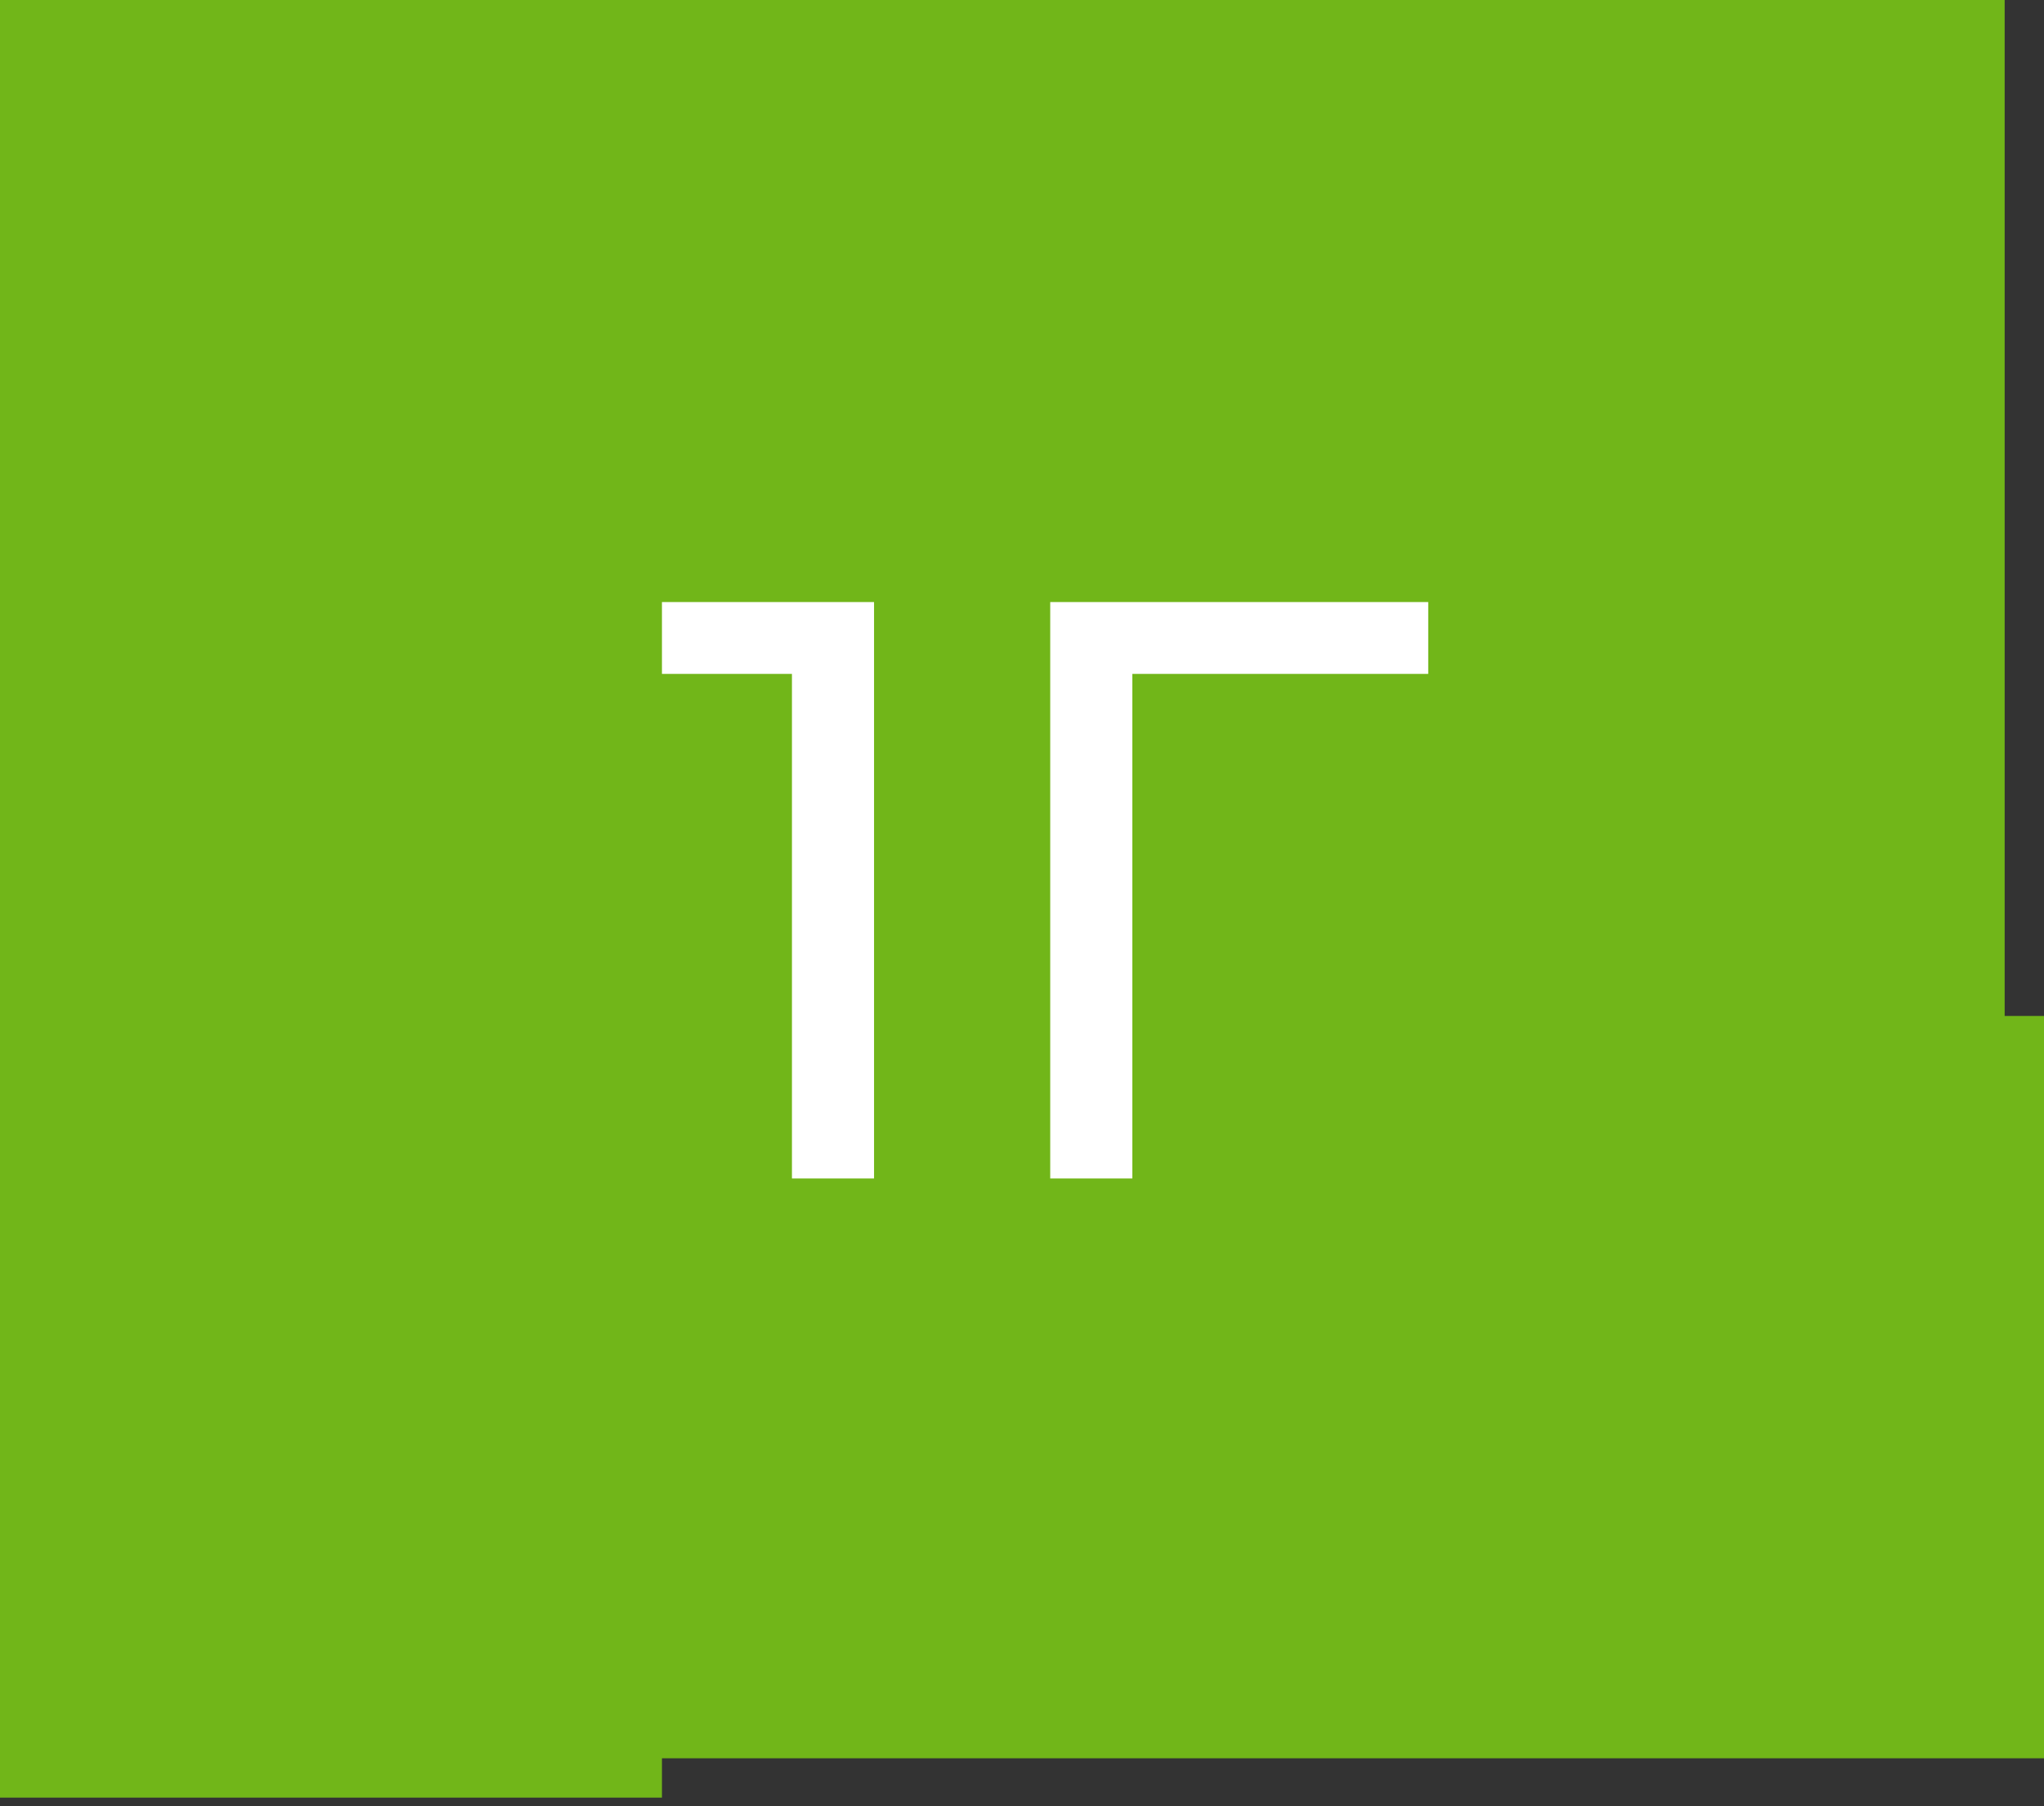
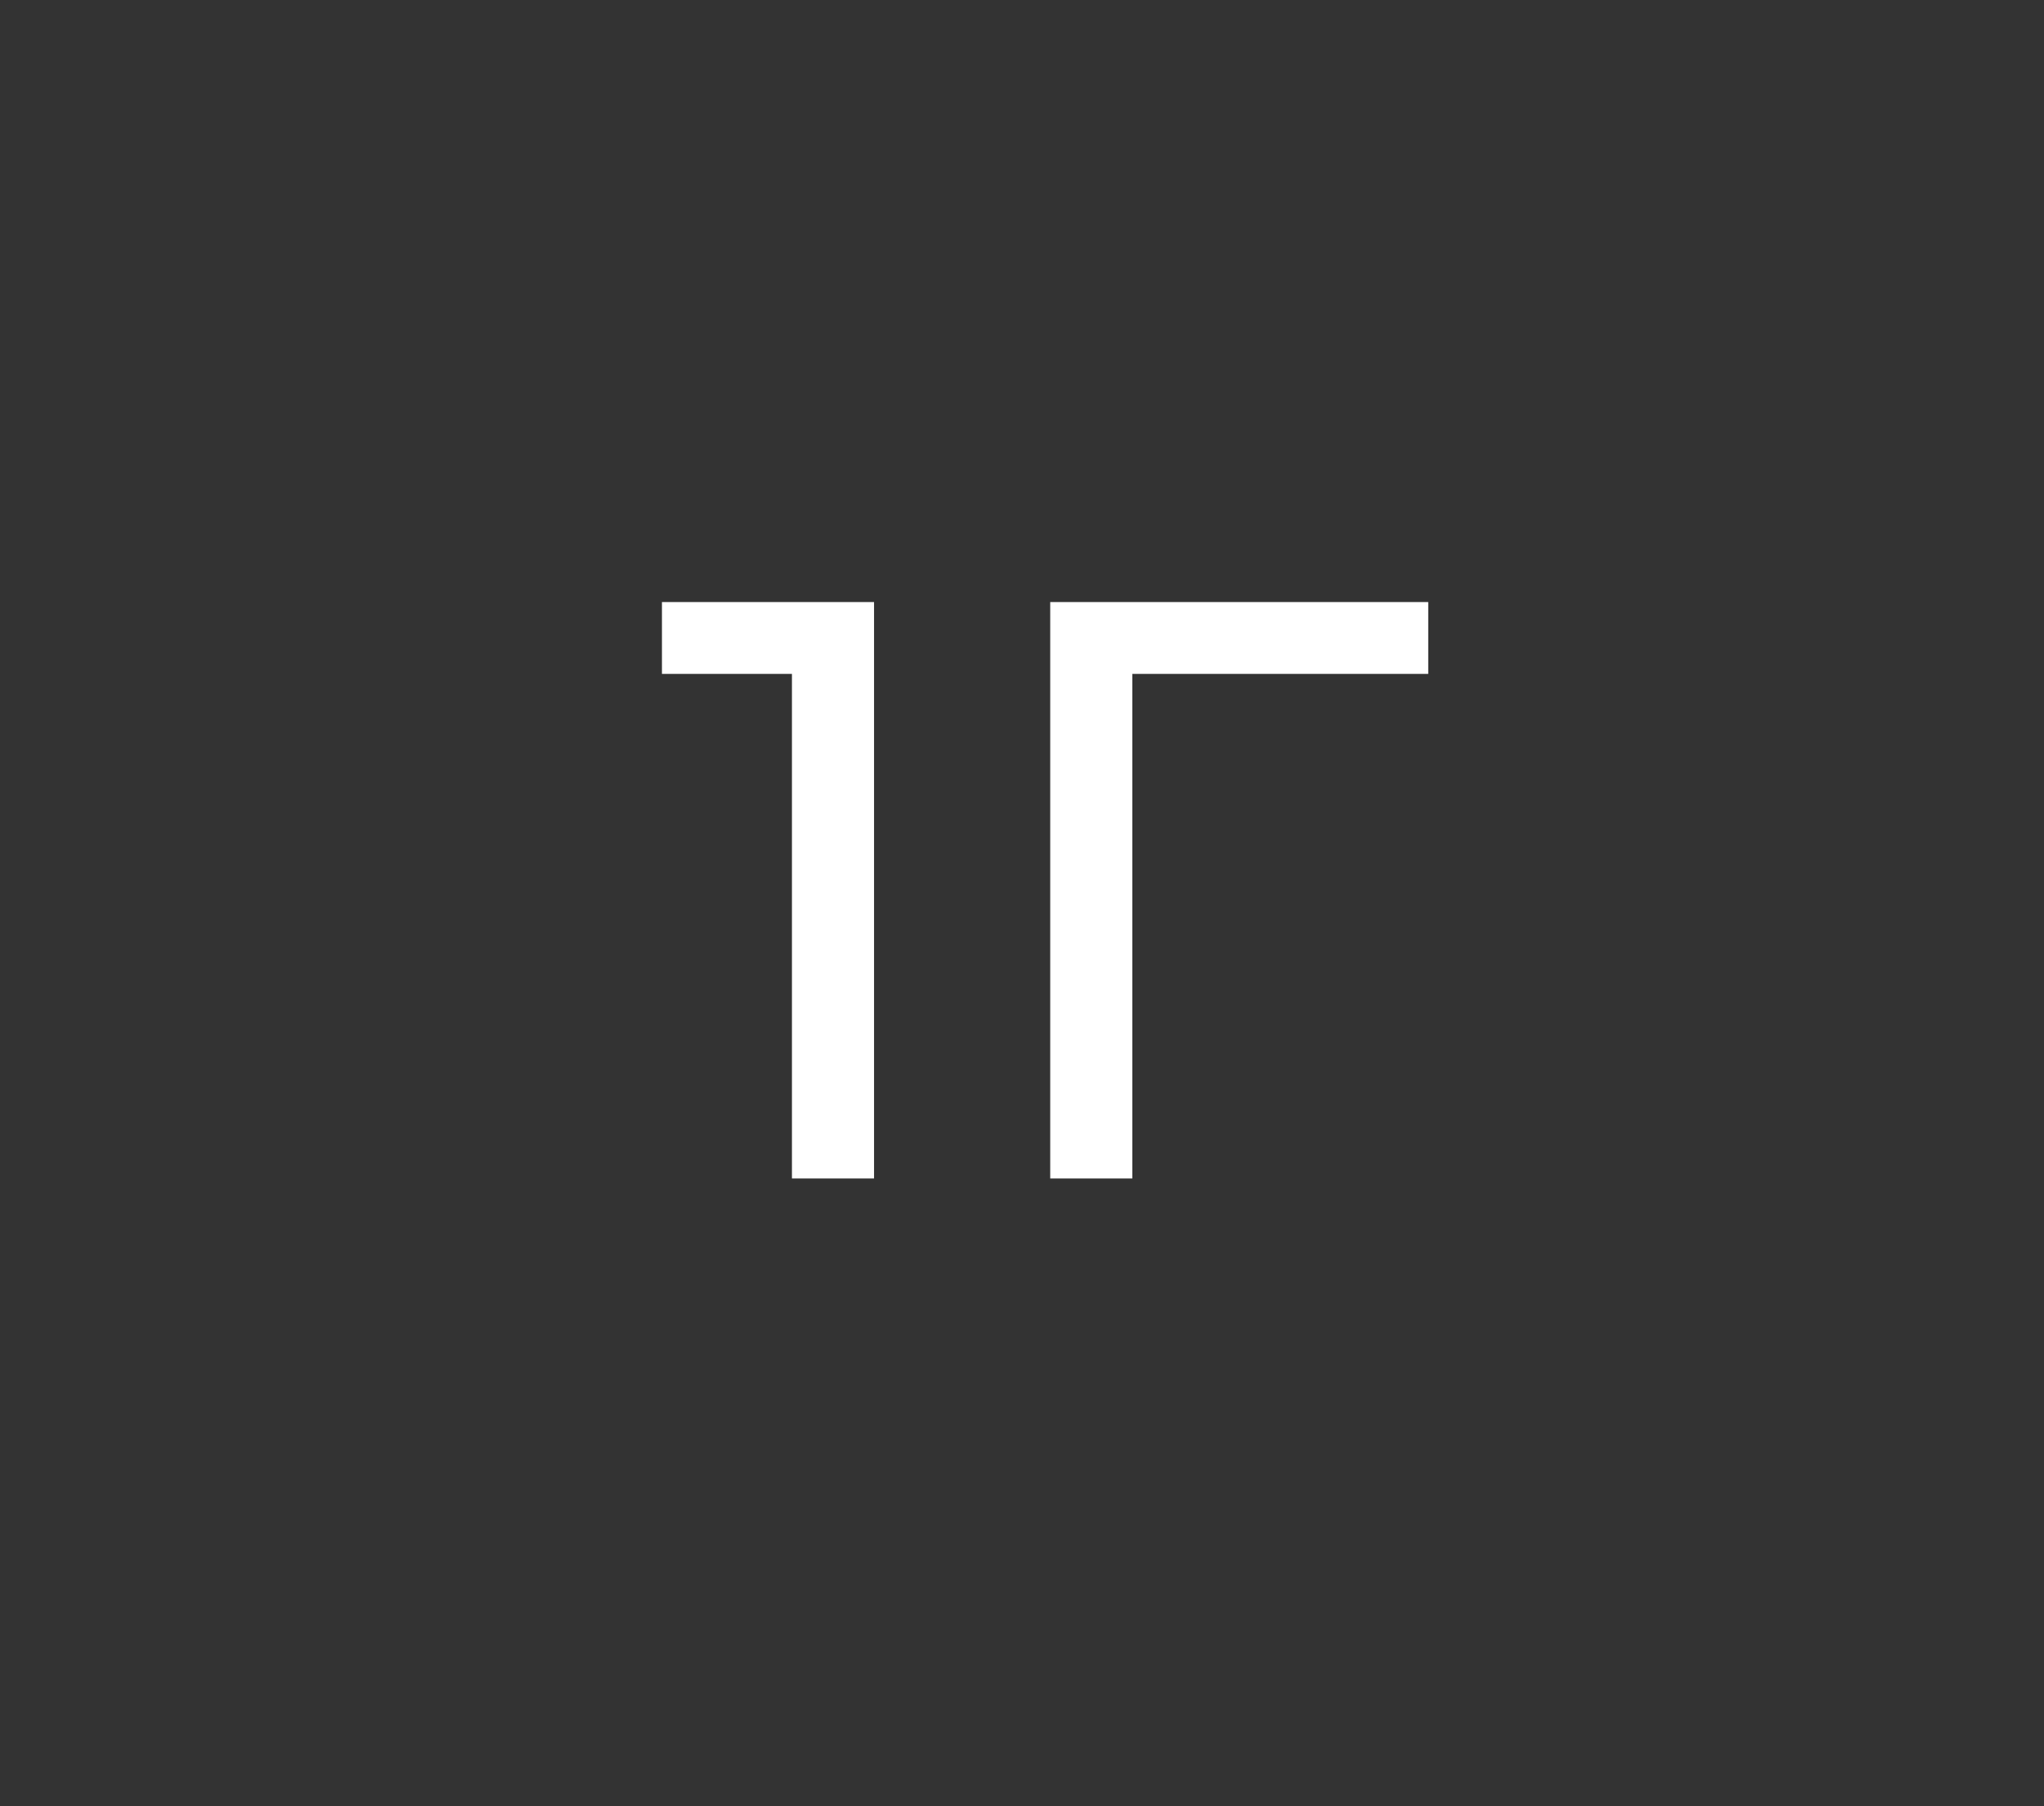
<svg xmlns="http://www.w3.org/2000/svg" id="Слой_1" x="0px" y="0px" viewBox="0 0 119.5 105.6" style="enable-background:new 0 0 119.5 105.6;" xml:space="preserve">
  <rect x="0" y="0" width="119.5" height="105.6" fill="#333333" stroke="none" />
  <style type="text/css"> .st0{fill-rule:evenodd;clip-rule:evenodd;fill:#71B619;} .st1{fill:#FFFFFF;} </style>
-   <polygon class="st0" points="0,0 117.2,0 117.2,59.4 119.5,59.4 119.5,102.8 38.7,102.8 38.7,105.1 0,105.1 " />
  <g>
    <path class="st1" d="M51.1,35.2v33.7h-4.8V39.4h-7.6v-4.2H51.1z" />
    <path class="st1" d="M83.5,39.4H66.2l0,29.5h-4.8V35.2h22.1L83.5,39.4z" />
  </g>
</svg>